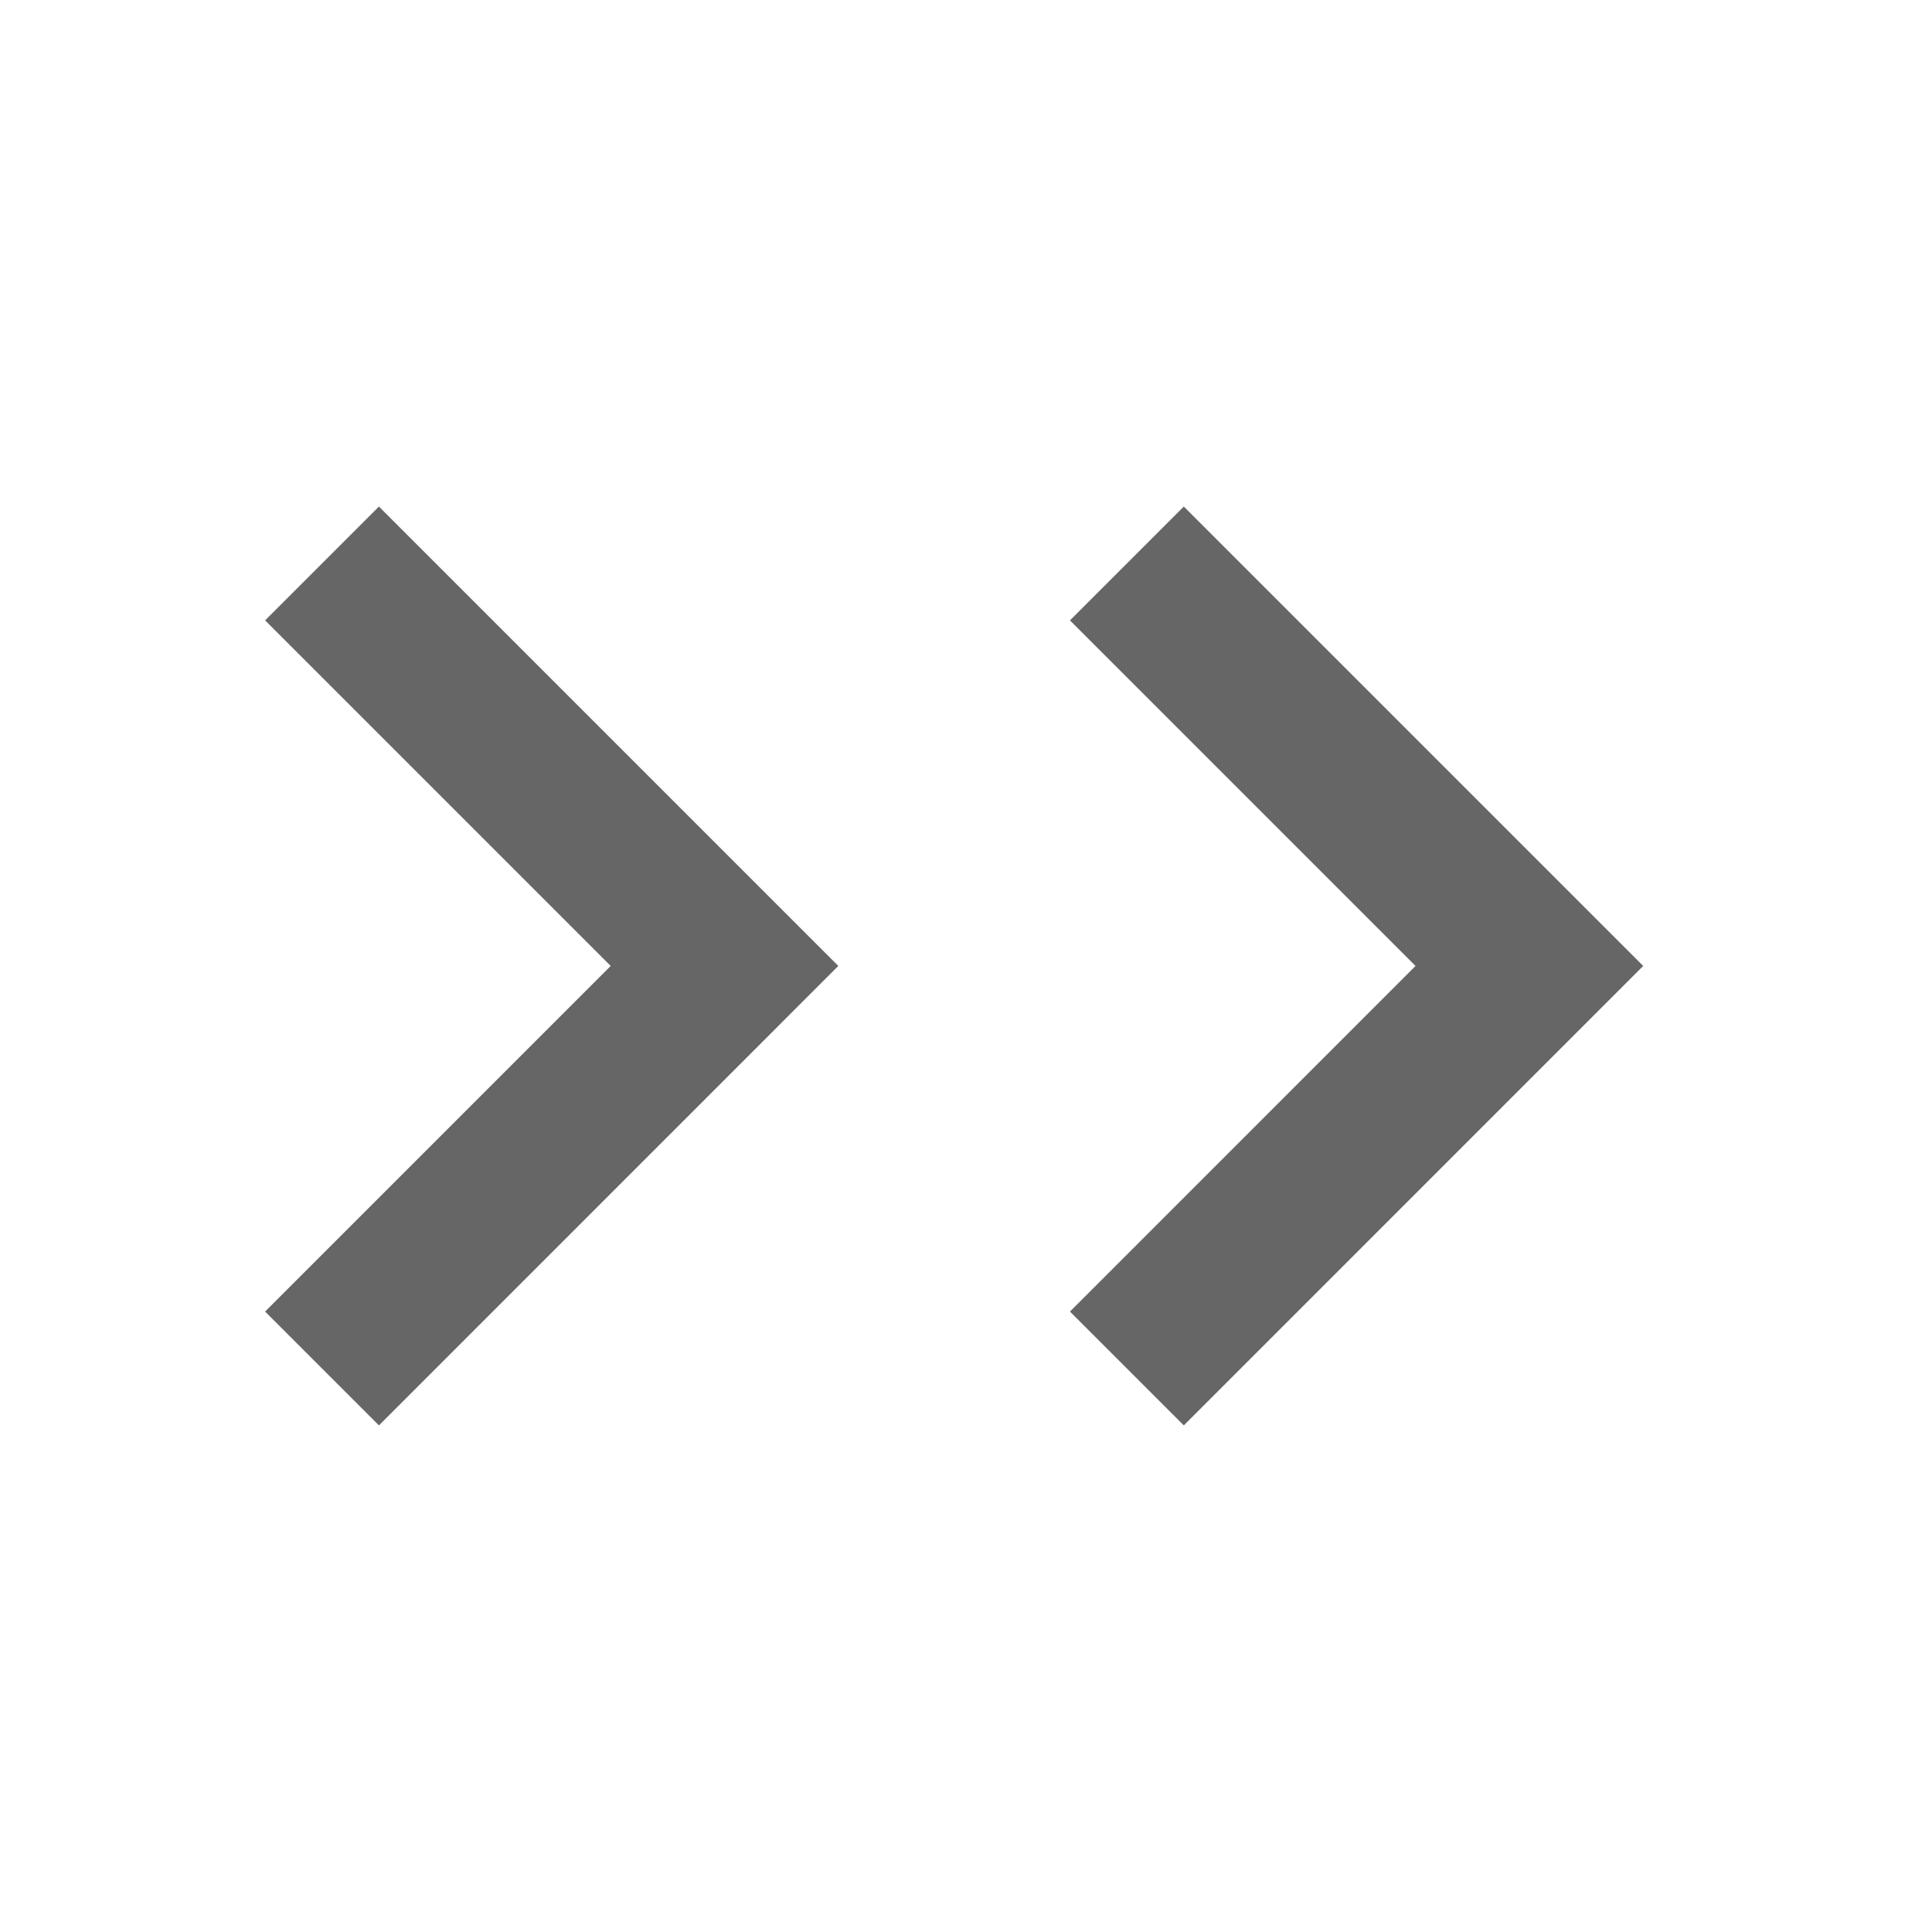
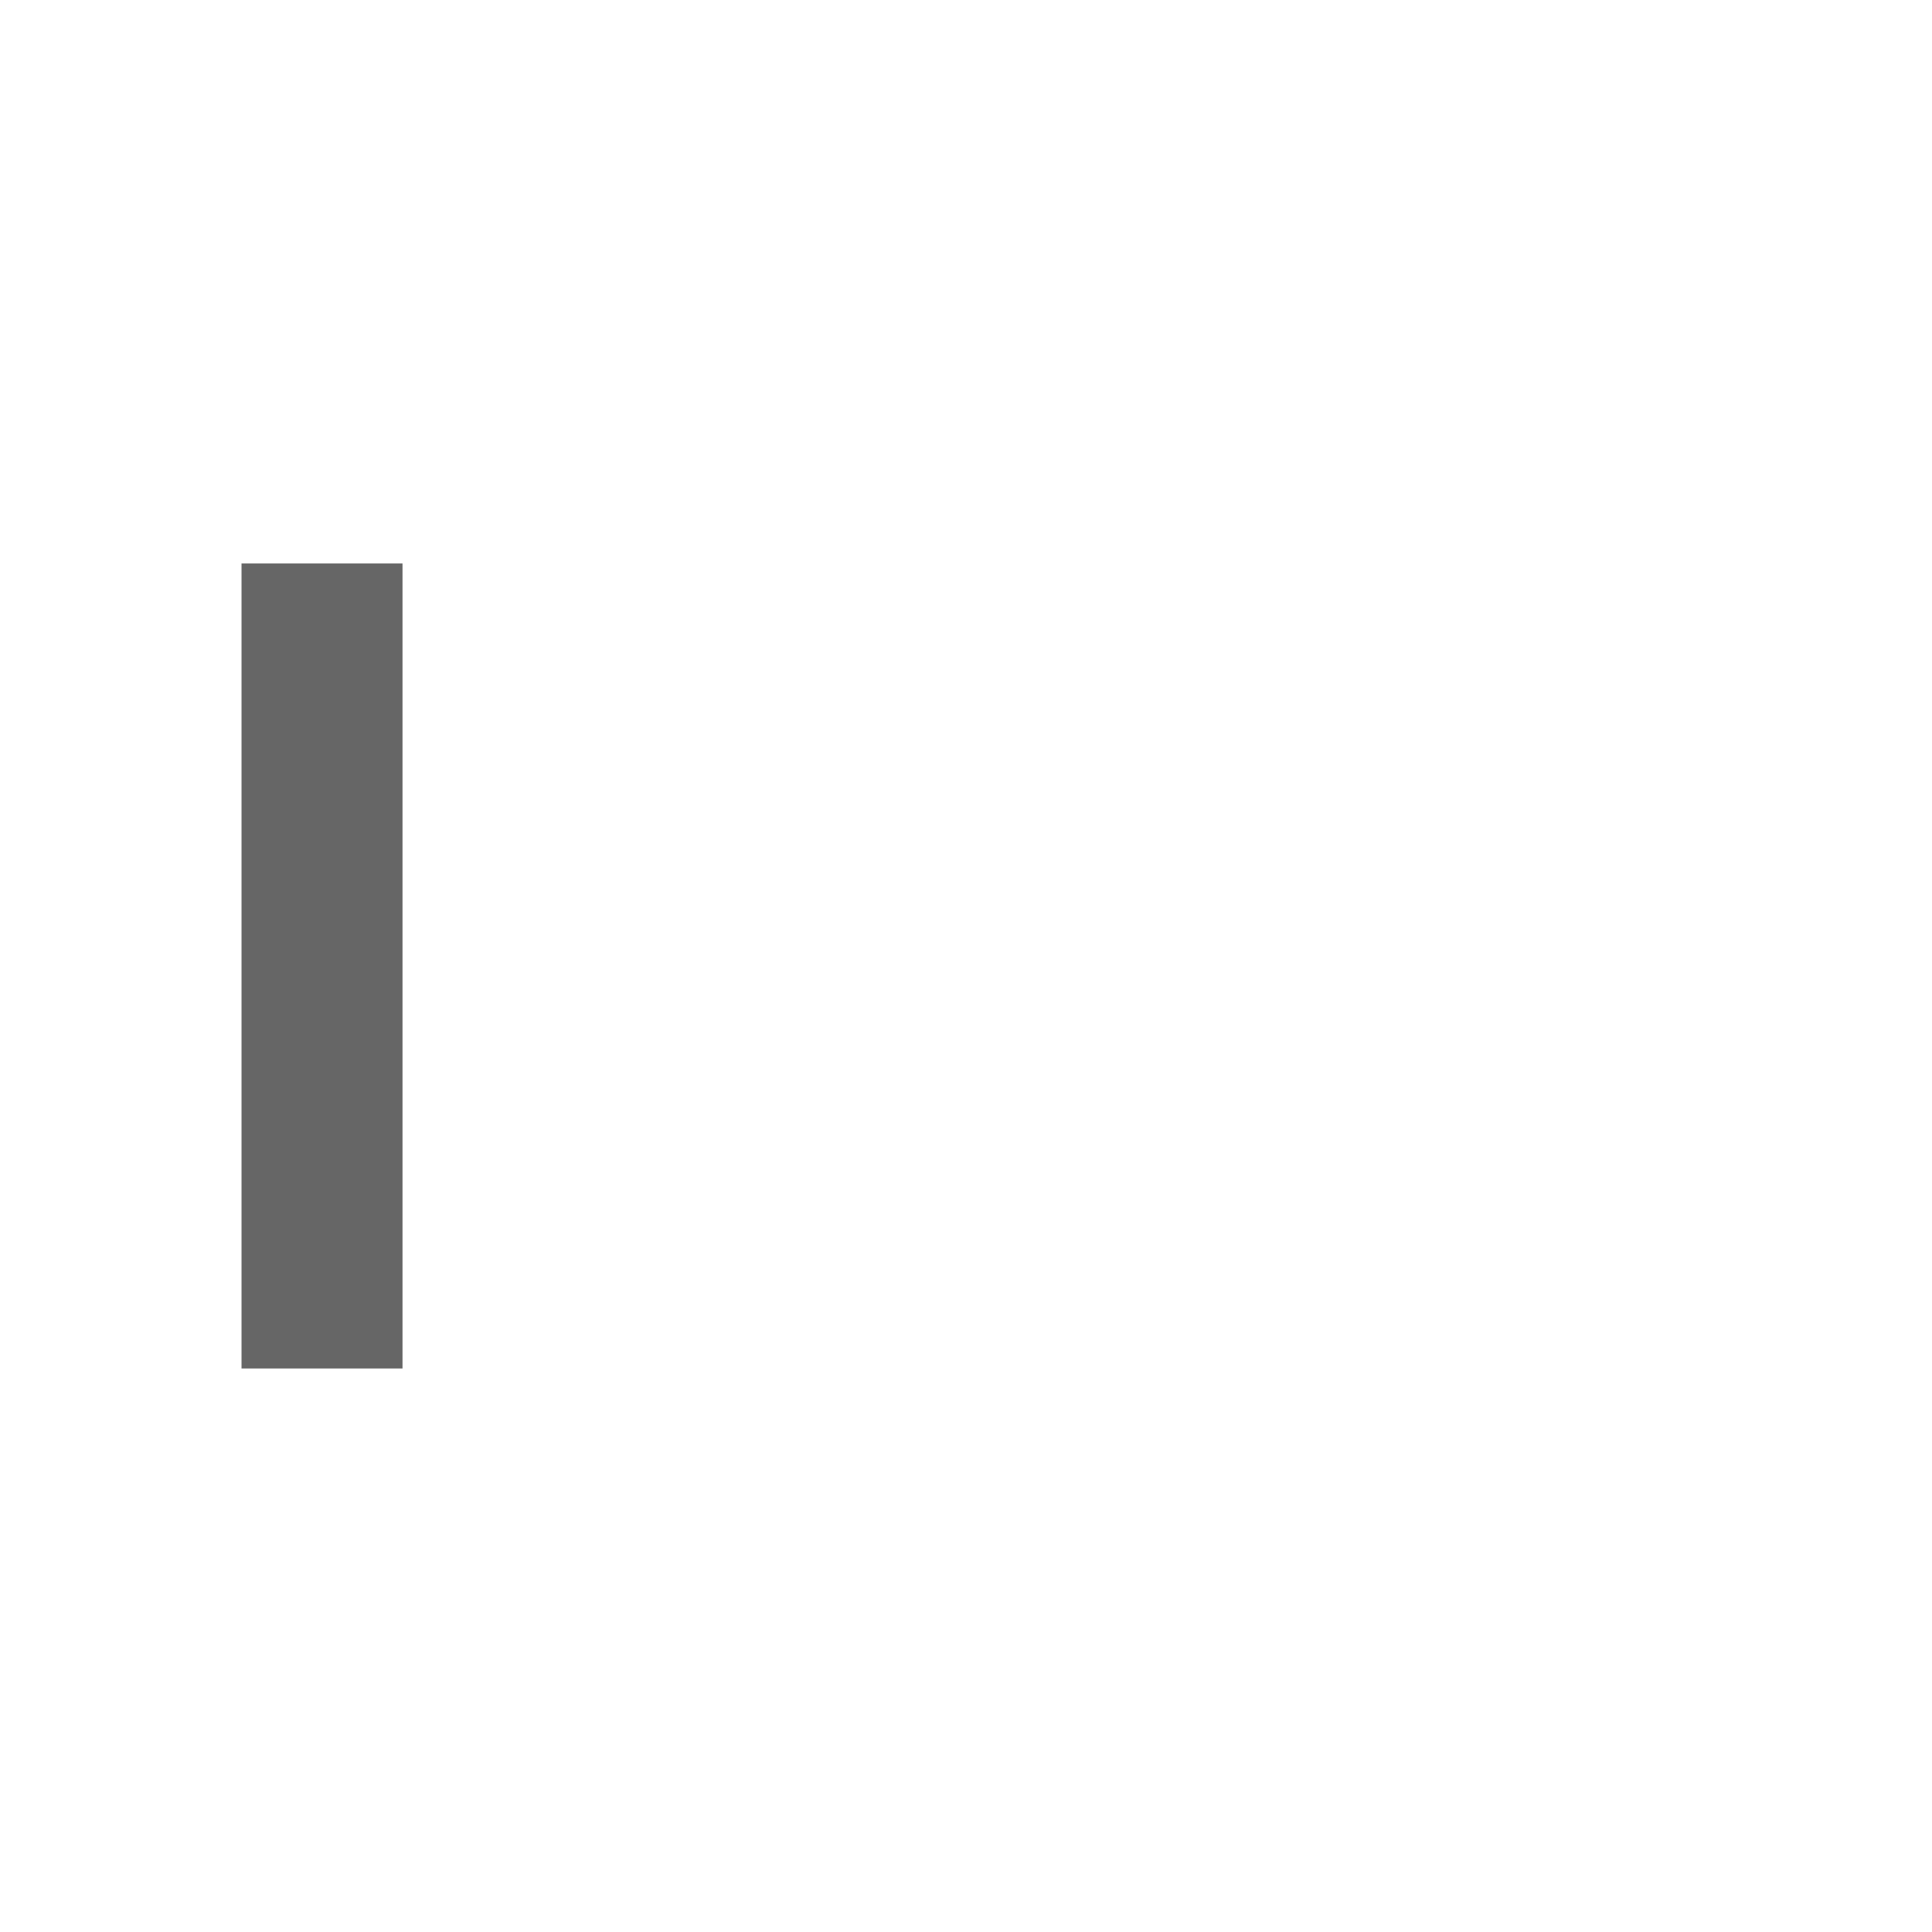
<svg xmlns="http://www.w3.org/2000/svg" width="40" height="40" viewBox="0 0 40 40" fill="none">
-   <path d="M6.667 11.666L15 19.999L6.667 28.333" stroke="#666666" stroke-width="3.333" />
-   <path d="M23.331 11.666L31.664 19.999L23.331 28.333" stroke="#666666" stroke-width="3.333" />
+   <path d="M6.667 11.666L6.667 28.333" stroke="#666666" stroke-width="3.333" />
</svg>